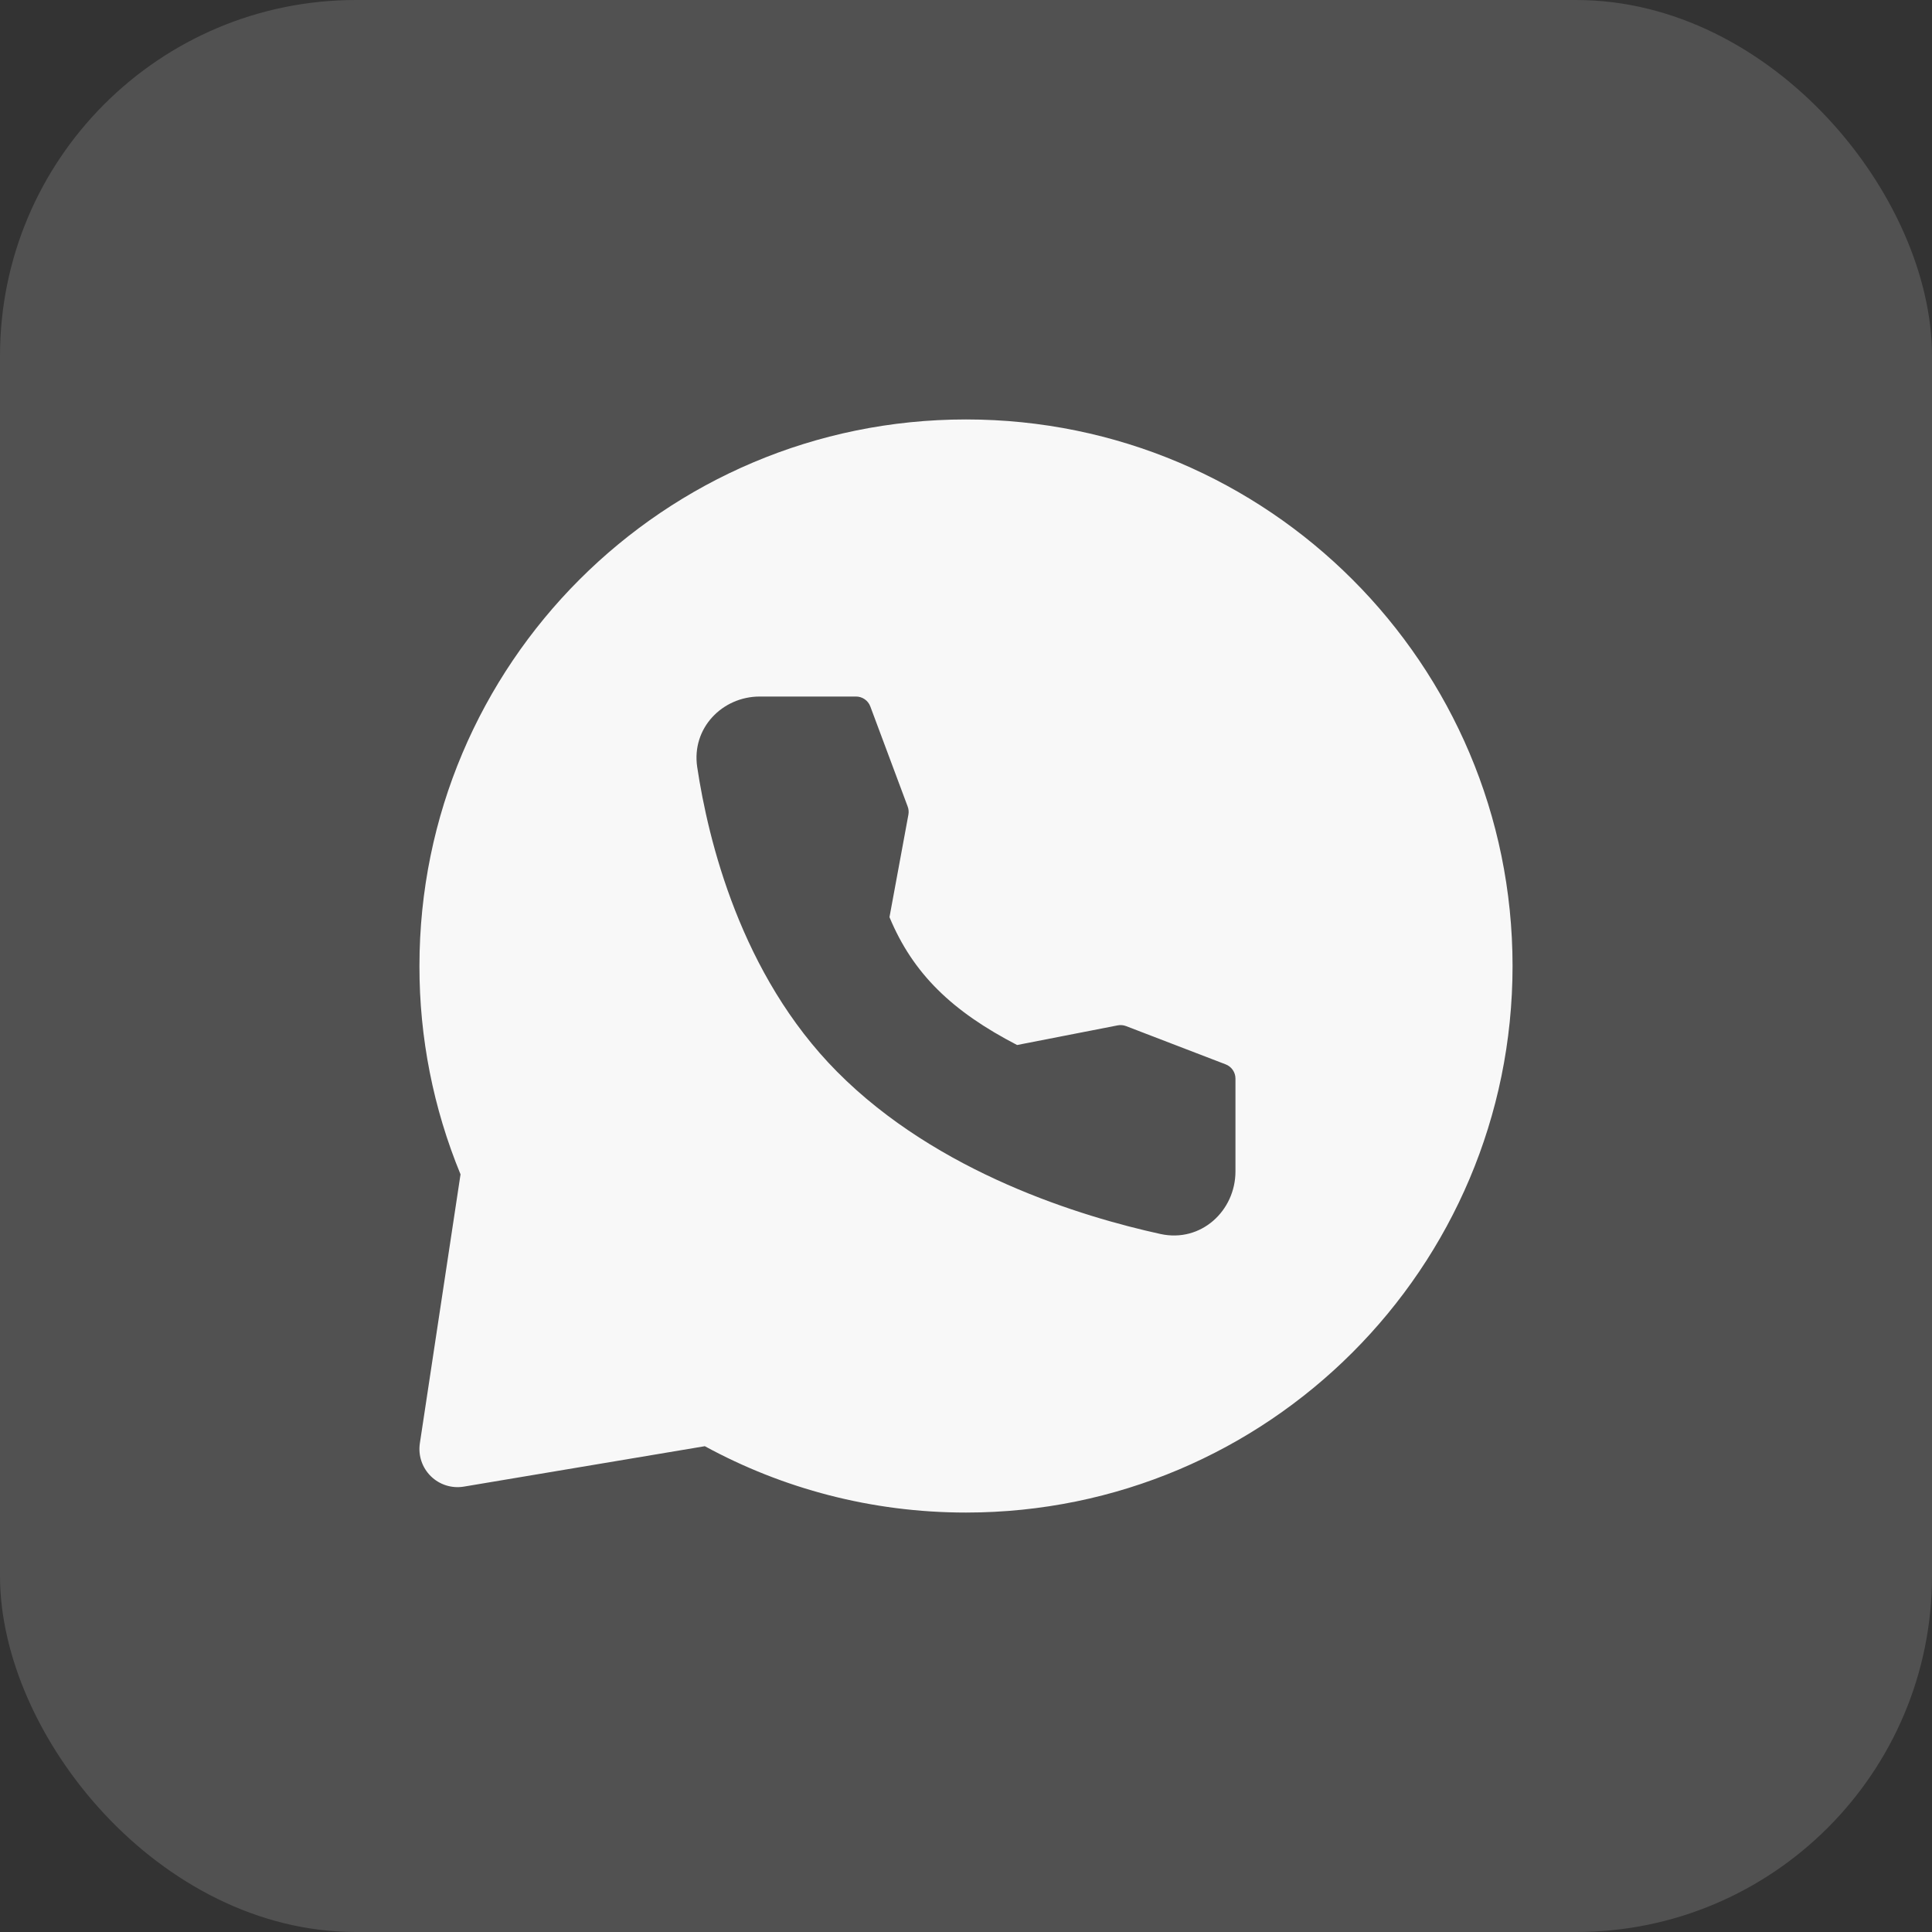
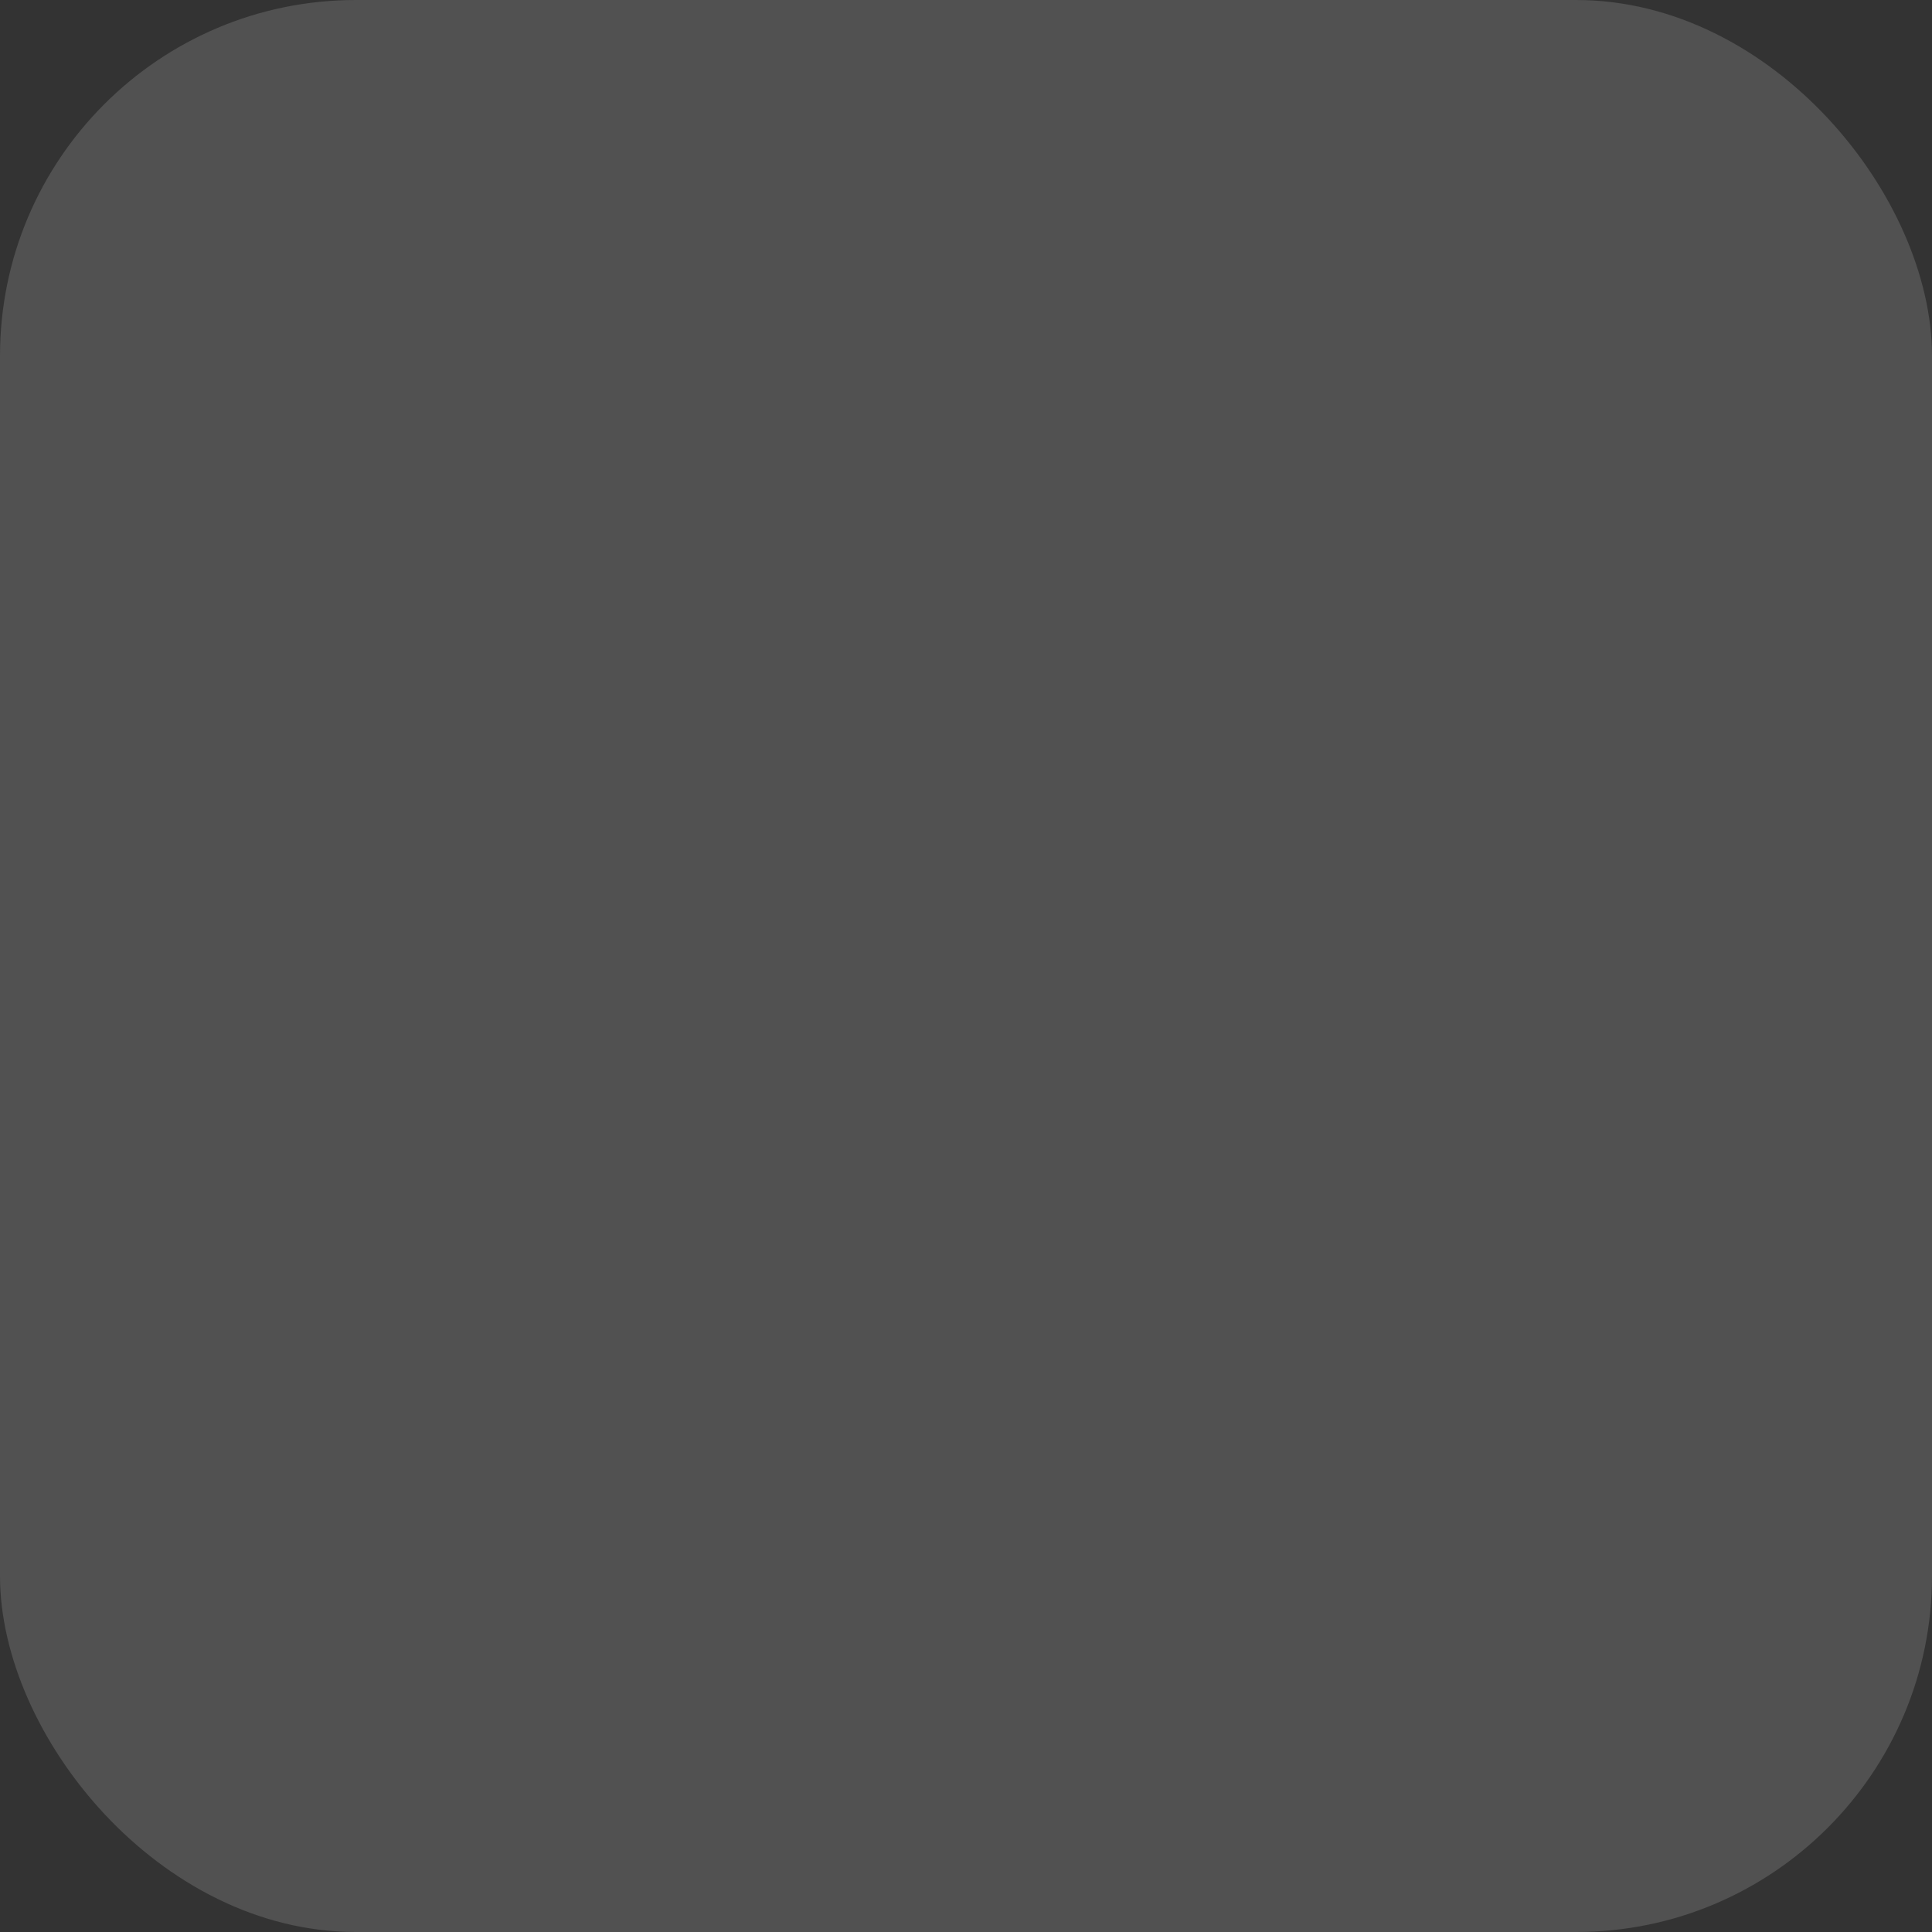
<svg xmlns="http://www.w3.org/2000/svg" width="190" height="190" viewBox="0 0 190 190" fill="none">
  <rect x="0" y="0" width="190" height="190" fill="#333333" stroke="none" />
-   <path fill-rule="evenodd" clip-rule="evenodd" d="M95 41.25C124.685 41.25 148.75 65.315 148.75 95C148.75 124.685 124.685 148.75 95 148.75C85.7 148.75 76.95 146.385 69.315 142.225L45.615 146.2C45.031 146.297 44.432 146.255 43.867 146.077C43.303 145.898 42.788 145.588 42.367 145.173C41.945 144.757 41.627 144.248 41.44 143.686C41.253 143.124 41.202 142.526 41.29 141.94L45.29 115.49C42.611 108.992 41.238 102.029 41.25 95C41.25 65.315 65.315 41.25 95 41.25ZM74.715 68.5C71.04 68.5 67.995 71.6 68.565 75.43C69.645 82.61 72.835 95.84 82.325 105.4C92.245 115.395 106.44 119.67 114.125 121.355C118.105 122.23 121.5 119.08 121.5 115.195V106.075C121.5 105.772 121.409 105.476 121.237 105.226C121.066 104.976 120.823 104.784 120.54 104.675L110.74 100.91C110.476 100.809 110.188 100.785 109.91 100.84L100.025 102.77C93.65 99.47 89.79 95.77 87.475 90.195L89.335 80.12C89.385 79.852 89.361 79.575 89.265 79.32L85.59 69.475C85.484 69.189 85.293 68.943 85.042 68.769C84.792 68.595 84.495 68.501 84.19 68.5H74.715Z" fill="white" />
  <rect width="190" height="190" rx="35" fill="#D9D9D9" fill-opacity="0.18" />
</svg>